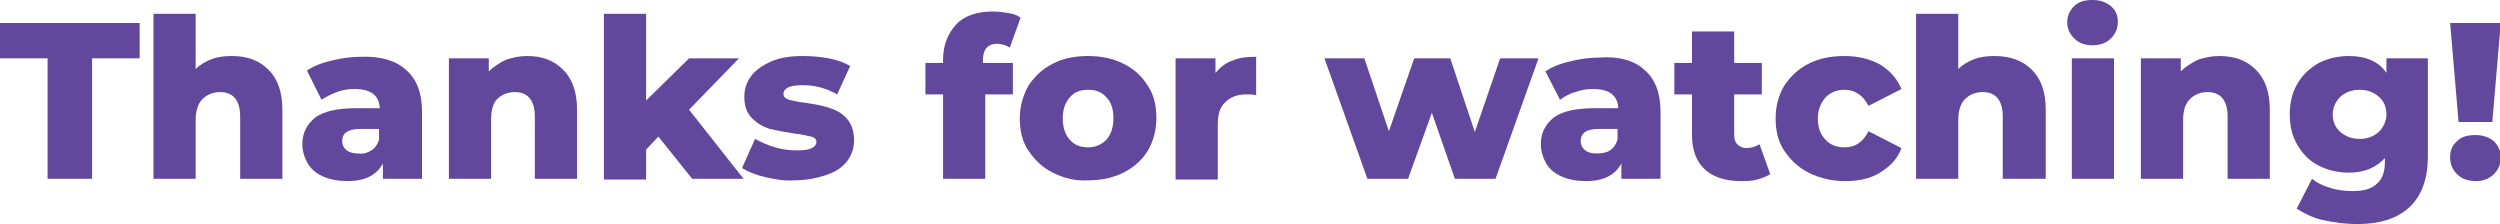
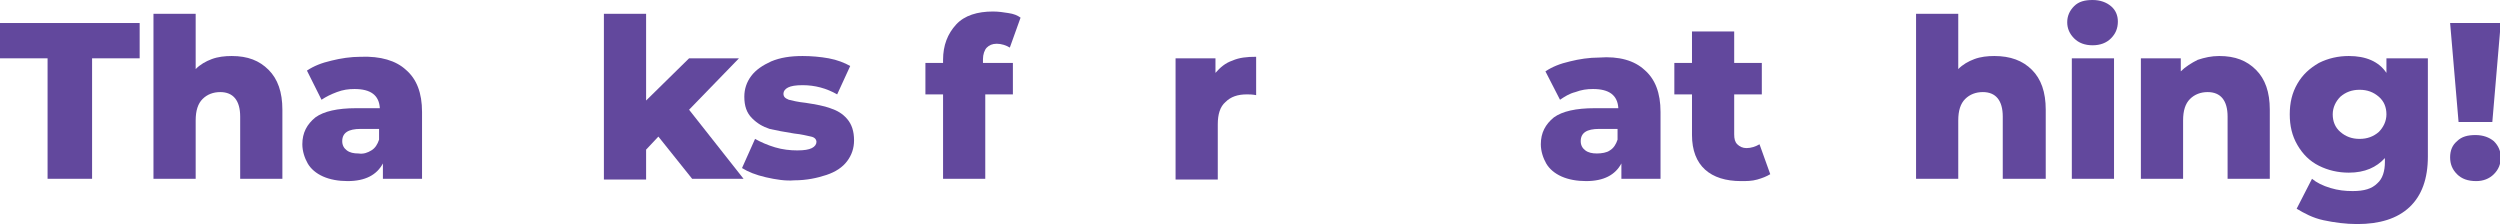
<svg xmlns="http://www.w3.org/2000/svg" id="Слой_1" x="0px" y="0px" viewBox="0 0 325.8 29.2" xml:space="preserve">
  <g>
    <path fill="#62489D" d="M6.2,7.6H0V3h18.2v4.6H12v15.7H6.2V7.6z" />
    <path fill="#62489D" d="M35,9.1c1.2,1.2,1.8,2.9,1.8,5.2v9h-5.5v-8.1c0-2.1-0.9-3.2-2.6-3.2c-0.9,0-1.7,0.3-2.3,0.9 s-0.9,1.5-0.9,2.8v7.6h-5.5V1.8h5.5V9c0.6-0.6,1.3-1,2.1-1.3c0.8-0.3,1.7-0.4,2.6-0.4C32.3,7.3,33.8,7.9,35,9.1z" />
    <path fill="#62489D" d="M52.9,9.1c1.4,1.2,2.1,3,2.1,5.5v8.7h-5.1v-2c-0.8,1.5-2.3,2.3-4.6,2.3c-1.2,0-2.3-0.2-3.2-0.6 c-0.9-0.4-1.6-1-2-1.7s-0.7-1.6-0.7-2.5c0-1.5,0.6-2.6,1.7-3.5c1.1-0.8,2.9-1.2,5.3-1.2h3.1c-0.1-1.7-1.2-2.5-3.3-2.5 c-0.8,0-1.5,0.1-2.3,0.4s-1.4,0.6-2,1L40,9.2c0.9-0.6,1.9-1,3.2-1.3c1.2-0.3,2.5-0.5,3.8-0.5C49.6,7.3,51.6,7.9,52.9,9.1z M48.4,19.6c0.5-0.3,0.8-0.8,1-1.4v-1.4h-2.4c-1.6,0-2.4,0.5-2.4,1.6c0,0.5,0.2,0.9,0.6,1.2c0.4,0.3,0.9,0.4,1.5,0.4 C47.4,20.1,47.9,19.9,48.4,19.6z" />
-     <path fill="#62489D" d="M73.4,9.1c1.2,1.2,1.8,2.9,1.8,5.2v9h-5.5v-8.1c0-2.1-0.9-3.2-2.6-3.2c-0.9,0-1.7,0.3-2.3,0.9 S64,14.5,64,15.7v7.6h-5.5V7.6h5.2v1.7c0.6-0.6,1.4-1.1,2.2-1.5c0.9-0.3,1.8-0.5,2.8-0.5C70.7,7.3,72.2,7.9,73.4,9.1z" />
    <path fill="#62489D" d="M85.8,17.8l-1.6,1.7v3.9h-5.5V1.8h5.5v11.3l5.6-5.5h6.5l-6.5,6.7l7.1,9h-6.7L85.8,17.8z" />
    <path fill="#62489D" d="M99.8,23.1c-1.3-0.3-2.3-0.7-3.1-1.2l1.7-3.8c0.7,0.4,1.6,0.8,2.6,1.1c1,0.3,2,0.4,2.9,0.4 c0.9,0,1.5-0.1,1.9-0.3s0.6-0.5,0.6-0.8c0-0.3-0.2-0.6-0.7-0.7c-0.5-0.1-1.2-0.3-2.2-0.4c-1.3-0.2-2.3-0.4-3.2-0.6 c-0.9-0.3-1.6-0.7-2.3-1.4s-1-1.6-1-2.8c0-1,0.3-1.9,0.9-2.7c0.6-0.8,1.5-1.4,2.6-1.9c1.2-0.5,2.5-0.7,4.1-0.7 c1.1,0,2.3,0.1,3.4,0.3s2.1,0.6,2.8,1l-1.7,3.7c-1.4-0.8-2.9-1.2-4.5-1.2c-0.9,0-1.5,0.1-1.9,0.3c-0.4,0.2-0.6,0.5-0.6,0.8 c0,0.4,0.2,0.6,0.7,0.8c0.4,0.1,1.2,0.3,2.2,0.4c1.3,0.2,2.4,0.4,3.2,0.7c0.9,0.3,1.6,0.7,2.2,1.4c0.6,0.7,0.9,1.6,0.9,2.8 c0,1-0.3,1.9-0.9,2.7s-1.5,1.4-2.7,1.8c-1.2,0.4-2.6,0.7-4.2,0.7C102.4,23.6,101.1,23.4,99.8,23.1z" />
    <path fill="#62489D" d="M128.3,8.2h3.7v4.1h-3.6v11h-5.5v-11h-2.3V8.2h2.3V7.8c0-1.9,0.6-3.4,1.7-4.6s2.8-1.7,4.8-1.7 c0.7,0,1.4,0.1,2,0.2c0.7,0.1,1.2,0.3,1.6,0.6l-1.4,3.9c-0.5-0.3-1.1-0.5-1.7-0.5c-0.6,0-1,0.2-1.3,0.5c-0.3,0.3-0.5,0.9-0.5,1.5 V8.2z" />
-     <path fill="#62489D" d="M137.2,22.5c-1.4-0.7-2.4-1.7-3.2-2.9c-0.8-1.2-1.1-2.6-1.1-4.2c0-1.5,0.4-2.9,1.1-4.2 c0.8-1.2,1.8-2.2,3.2-2.9c1.3-0.7,2.9-1,4.6-1c1.7,0,3.2,0.3,4.6,1c1.4,0.7,2.4,1.6,3.2,2.9c0.8,1.2,1.1,2.6,1.1,4.2 s-0.4,3-1.1,4.2s-1.8,2.2-3.2,2.9c-1.4,0.7-2.9,1-4.6,1C140.1,23.6,138.6,23.2,137.2,22.5z M144.2,18.2c0.6-0.7,0.9-1.6,0.9-2.8 c0-1.2-0.3-2.1-0.9-2.7c-0.6-0.7-1.4-1-2.4-1c-1,0-1.8,0.3-2.4,1c-0.6,0.7-0.9,1.6-0.9,2.7c0,1.2,0.3,2.1,0.9,2.8 c0.6,0.7,1.4,1,2.4,1C142.7,19.2,143.5,18.9,144.2,18.2z" />
    <path fill="#62489D" d="M160.6,7.9c0.9-0.4,1.9-0.5,3.1-0.5v5c-0.5-0.1-0.9-0.1-1.2-0.1c-1.2,0-2.1,0.3-2.8,1c-0.7,0.6-1,1.6-1,2.9 v7.2h-5.5V7.6h5.2v1.9C159,8.8,159.7,8.2,160.6,7.9z" />
-     <path fill="#62489D" d="M200.5,7.6l-5.6,15.7h-5.3l-3-8.6l-3.1,8.6h-5.3l-5.6-15.7h5.2l3.2,9.5l3.3-9.5h4.7l3.2,9.6l3.3-9.6H200.5z " />
    <path fill="#62489D" d="M214.3,9.1c1.4,1.2,2.1,3,2.1,5.5v8.7h-5.1v-2c-0.8,1.5-2.3,2.3-4.6,2.3c-1.2,0-2.3-0.2-3.2-0.6 c-0.9-0.4-1.6-1-2-1.7s-0.7-1.6-0.7-2.5c0-1.5,0.6-2.6,1.7-3.5c1.1-0.8,2.9-1.2,5.3-1.2h3.1c-0.1-1.7-1.2-2.5-3.3-2.5 c-0.8,0-1.5,0.1-2.3,0.4c-0.8,0.2-1.4,0.6-2,1l-1.9-3.7c0.9-0.6,1.9-1,3.2-1.3c1.2-0.3,2.5-0.5,3.8-0.5C211,7.3,213,7.9,214.3,9.1z M209.8,19.6c0.5-0.3,0.8-0.8,1-1.4v-1.4h-2.4c-1.6,0-2.4,0.5-2.4,1.6c0,0.5,0.2,0.9,0.6,1.2c0.4,0.3,0.9,0.4,1.5,0.4 S209.4,19.9,209.8,19.6z" />
    <path fill="#62489D" d="M230.7,22.7c-0.5,0.3-1,0.5-1.7,0.7c-0.7,0.2-1.4,0.2-2.1,0.2c-2,0-3.6-0.5-4.7-1.5c-1.1-1-1.7-2.5-1.7-4.5 v-5.3h-2.3V8.2h2.3V4.1h5.5v4.1h3.6v4.1H226v5.2c0,0.6,0.1,1,0.4,1.3s0.7,0.5,1.2,0.5c0.6,0,1.2-0.2,1.7-0.5L230.7,22.7z" />
-     <path fill="#62489D" d="M235.7,22.5c-1.4-0.7-2.4-1.7-3.2-2.9c-0.8-1.2-1.1-2.6-1.1-4.2s0.4-3,1.1-4.2c0.8-1.2,1.8-2.2,3.2-2.9 c1.4-0.7,2.9-1,4.7-1c1.8,0,3.3,0.4,4.6,1.1c1.3,0.8,2.2,1.8,2.8,3.2l-4.3,2.2c-0.7-1.4-1.8-2.1-3.1-2.1c-1,0-1.8,0.3-2.5,1 c-0.6,0.7-1,1.6-1,2.7c0,1.2,0.3,2.1,1,2.8c0.6,0.7,1.5,1,2.5,1c1.4,0,2.4-0.7,3.1-2.1l4.3,2.2c-0.5,1.4-1.5,2.4-2.8,3.2 c-1.3,0.8-2.8,1.1-4.6,1.1C238.7,23.6,237.1,23.2,235.7,22.5z" />
    <path fill="#62489D" d="M264.8,9.1c1.2,1.2,1.8,2.9,1.8,5.2v9H261v-8.1c0-2.1-0.9-3.2-2.6-3.2c-0.9,0-1.7,0.3-2.3,0.9 s-0.9,1.5-0.9,2.8v7.6h-5.5V1.8h5.5V9c0.6-0.6,1.3-1,2.1-1.3c0.8-0.3,1.7-0.4,2.6-0.4C262,7.3,263.6,7.9,264.8,9.1z" />
    <path fill="#62489D" d="M270.3,5c-0.6-0.6-0.9-1.3-0.9-2.1c0-0.8,0.3-1.5,0.9-2.1c0.6-0.6,1.4-0.8,2.4-0.8c1,0,1.8,0.3,2.4,0.8 c0.6,0.5,0.9,1.2,0.9,2c0,0.9-0.3,1.6-0.9,2.2s-1.4,0.9-2.4,0.9C271.7,5.9,270.9,5.6,270.3,5z M270,7.6h5.5v15.7H270V7.6z" />
-     <path fill="#62489D" d="M294,9.1c1.2,1.2,1.8,2.9,1.8,5.2v9h-5.5v-8.1c0-2.1-0.9-3.2-2.6-3.2c-0.9,0-1.7,0.3-2.3,0.9 s-0.9,1.5-0.9,2.8v7.6h-5.5V7.6h5.2v1.7c0.6-0.6,1.4-1.1,2.2-1.5c0.9-0.3,1.8-0.5,2.8-0.5C291.3,7.3,292.8,7.9,294,9.1z" />
+     <path fill="#62489D" d="M294,9.1c1.2,1.2,1.8,2.9,1.8,5.2v9h-5.5v-8.1c0-2.1-0.9-3.2-2.6-3.2c-0.9,0-1.7,0.3-2.3,0.9 s-0.9,1.5-0.9,2.8v7.6h-5.5V7.6h5.2v1.7c0.6-0.6,1.4-1.1,2.2-1.5c0.9-0.3,1.8-0.5,2.8-0.5C291.3,7.3,292.8,7.9,294,9.1" />
    <path fill="#62489D" d="M316.4,7.6v12.8c0,2.9-0.8,5.1-2.4,6.6c-1.6,1.5-3.9,2.2-6.8,2.2c-1.5,0-3-0.2-4.4-0.5 c-1.4-0.3-2.5-0.9-3.5-1.5l2-3.9c0.6,0.5,1.4,0.9,2.4,1.2c1,0.3,1.9,0.4,2.9,0.4c1.5,0,2.5-0.3,3.2-1c0.7-0.6,1-1.6,1-2.8v-0.5 c-1.1,1.2-2.6,1.9-4.7,1.9c-1.4,0-2.7-0.3-3.9-0.9c-1.2-0.6-2.1-1.5-2.8-2.7c-0.7-1.2-1-2.5-1-4c0-1.5,0.3-2.8,1-4 c0.7-1.2,1.6-2,2.8-2.7c1.2-0.6,2.5-0.9,3.9-0.9c2.2,0,3.9,0.7,4.9,2.2V7.6H316.4z M310,17.2c0.6-0.6,1-1.4,1-2.3 c0-0.9-0.3-1.7-1-2.3s-1.5-0.9-2.5-0.9c-1,0-1.8,0.3-2.5,0.9c-0.6,0.6-1,1.4-1,2.3c0,0.9,0.3,1.7,1,2.3s1.5,0.9,2.5,0.9 S309.3,17.8,310,17.2z" />
    <path fill="#62489D" d="M320.2,22.7c-0.6-0.6-0.9-1.3-0.9-2.2c0-0.9,0.3-1.6,0.9-2.1c0.6-0.6,1.4-0.8,2.4-0.8s1.8,0.3,2.4,0.8 c0.6,0.6,0.9,1.3,0.9,2.1c0,0.9-0.3,1.6-0.9,2.2c-0.6,0.6-1.4,0.9-2.3,0.9C321.6,23.6,320.8,23.3,320.2,22.7z M319.3,3h6.6 l-1.1,12.9h-4.4L319.3,3z" />
  </g>
</svg>